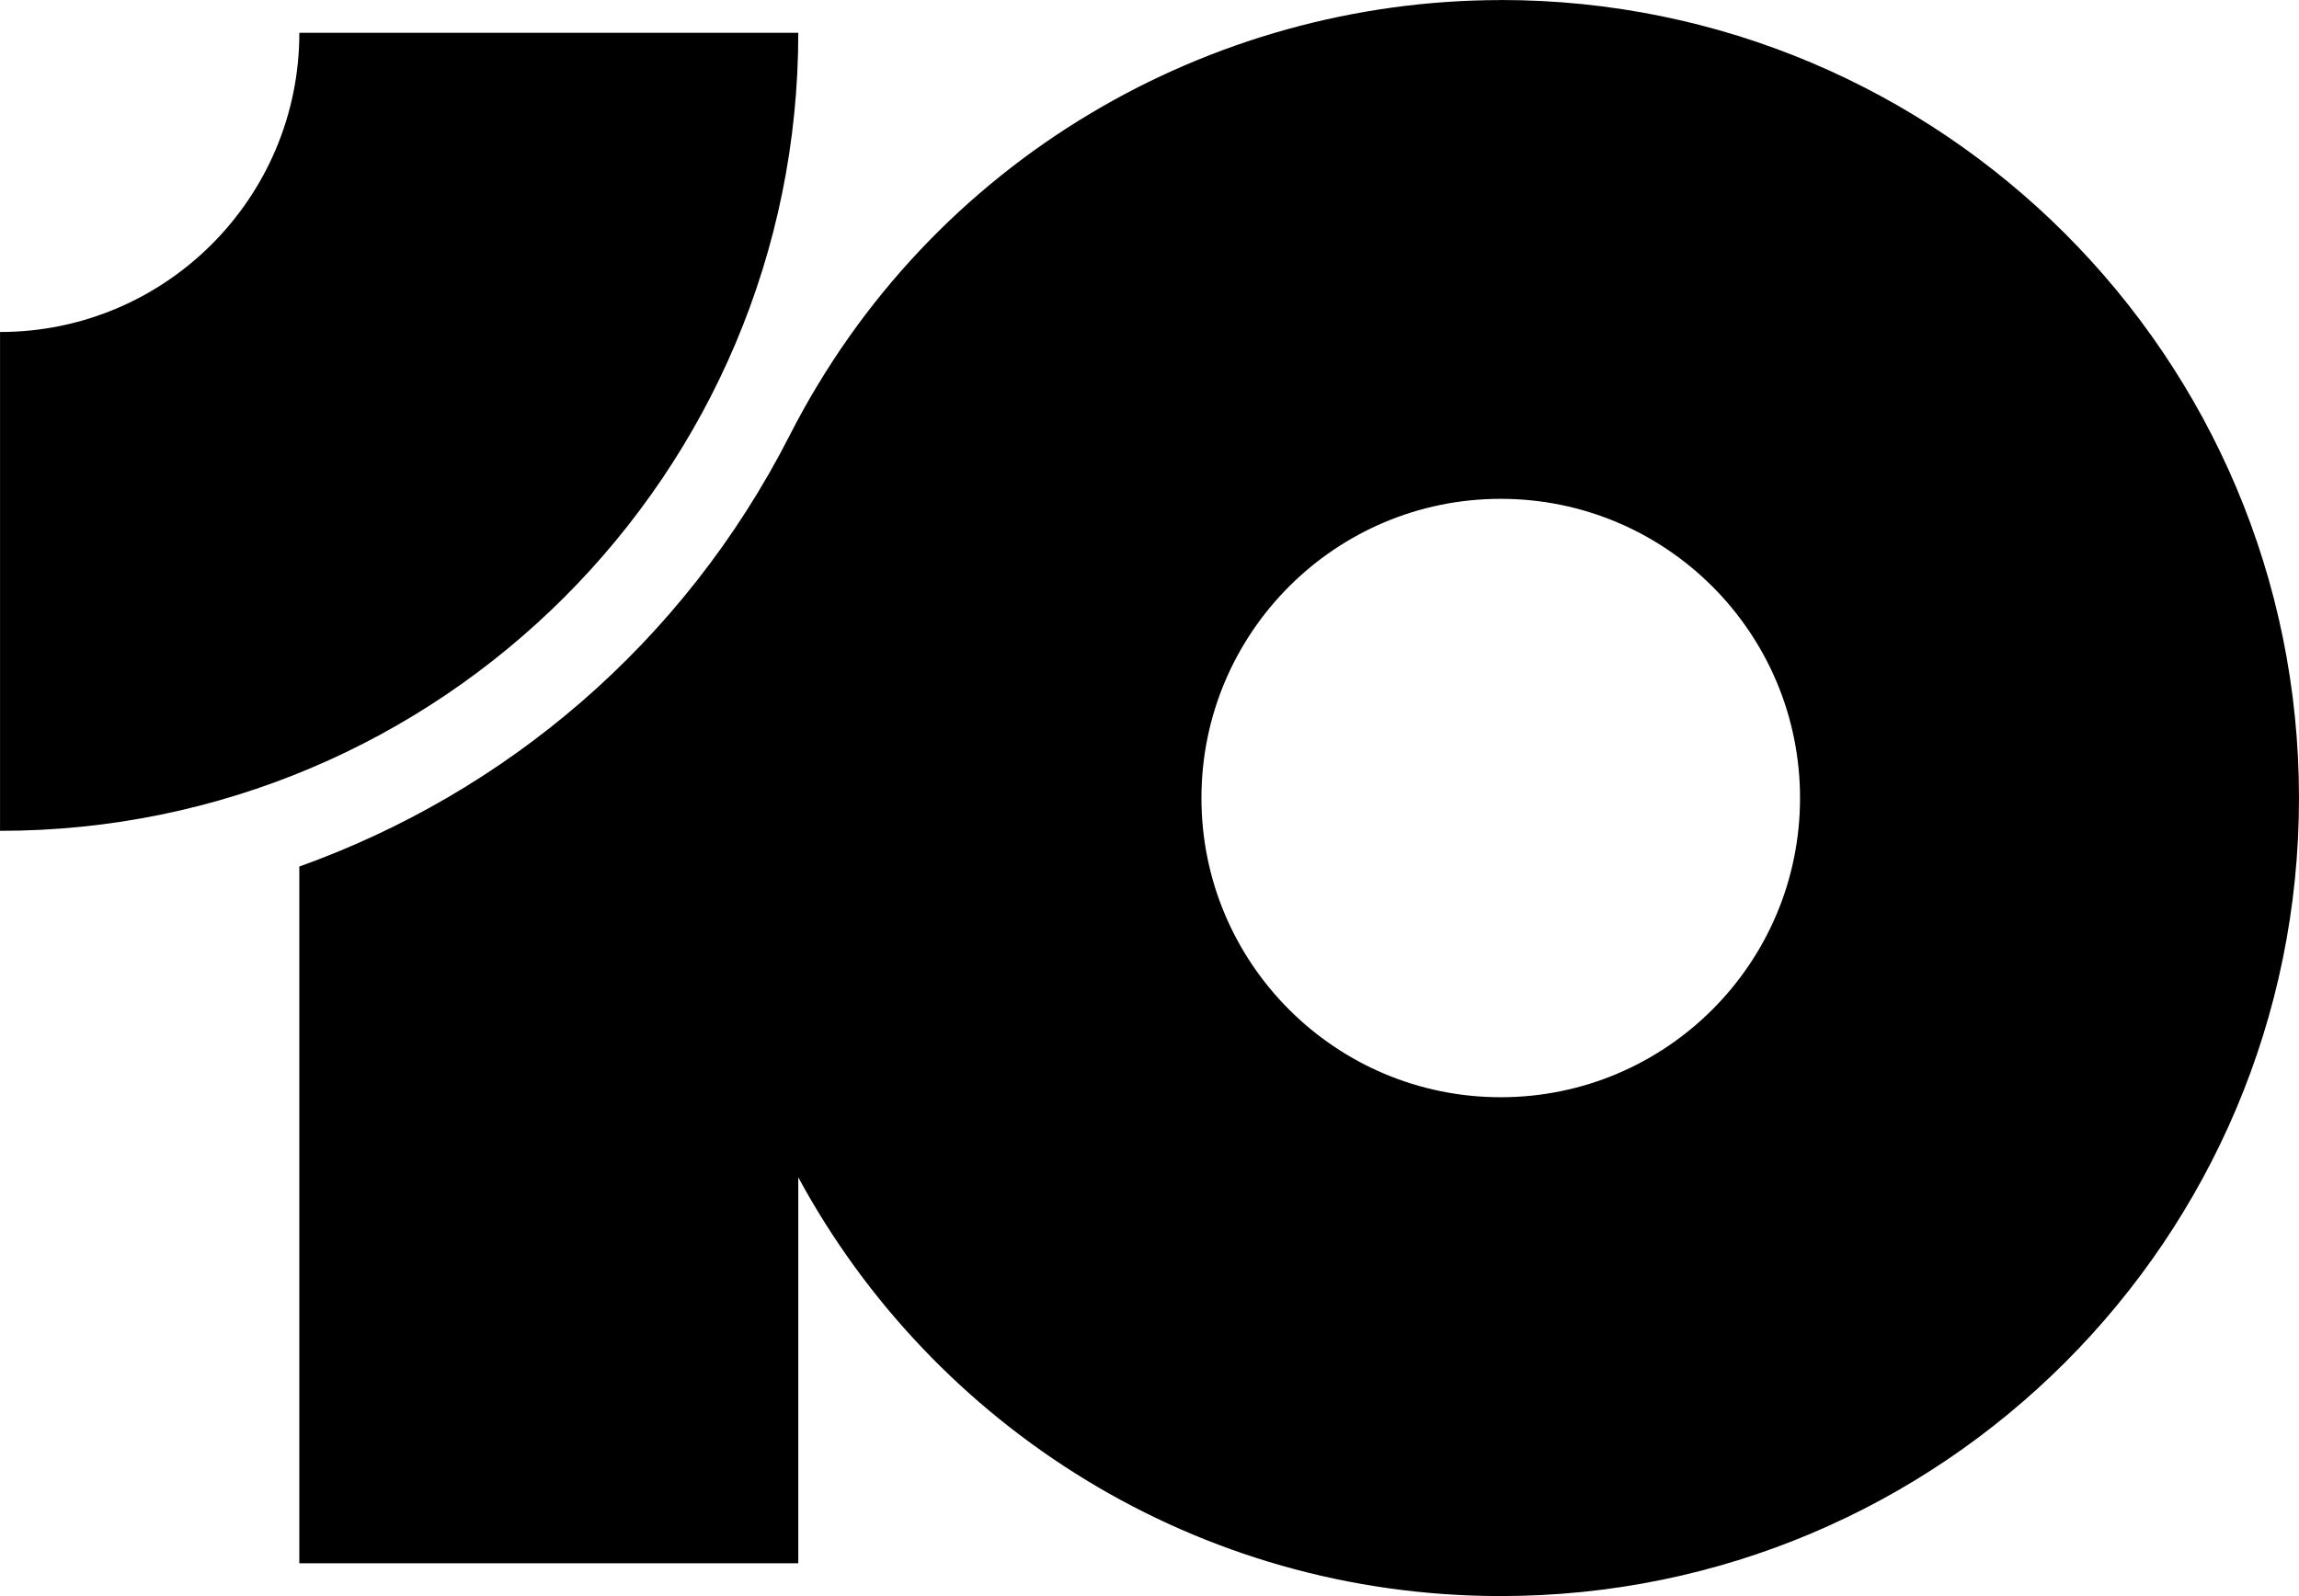
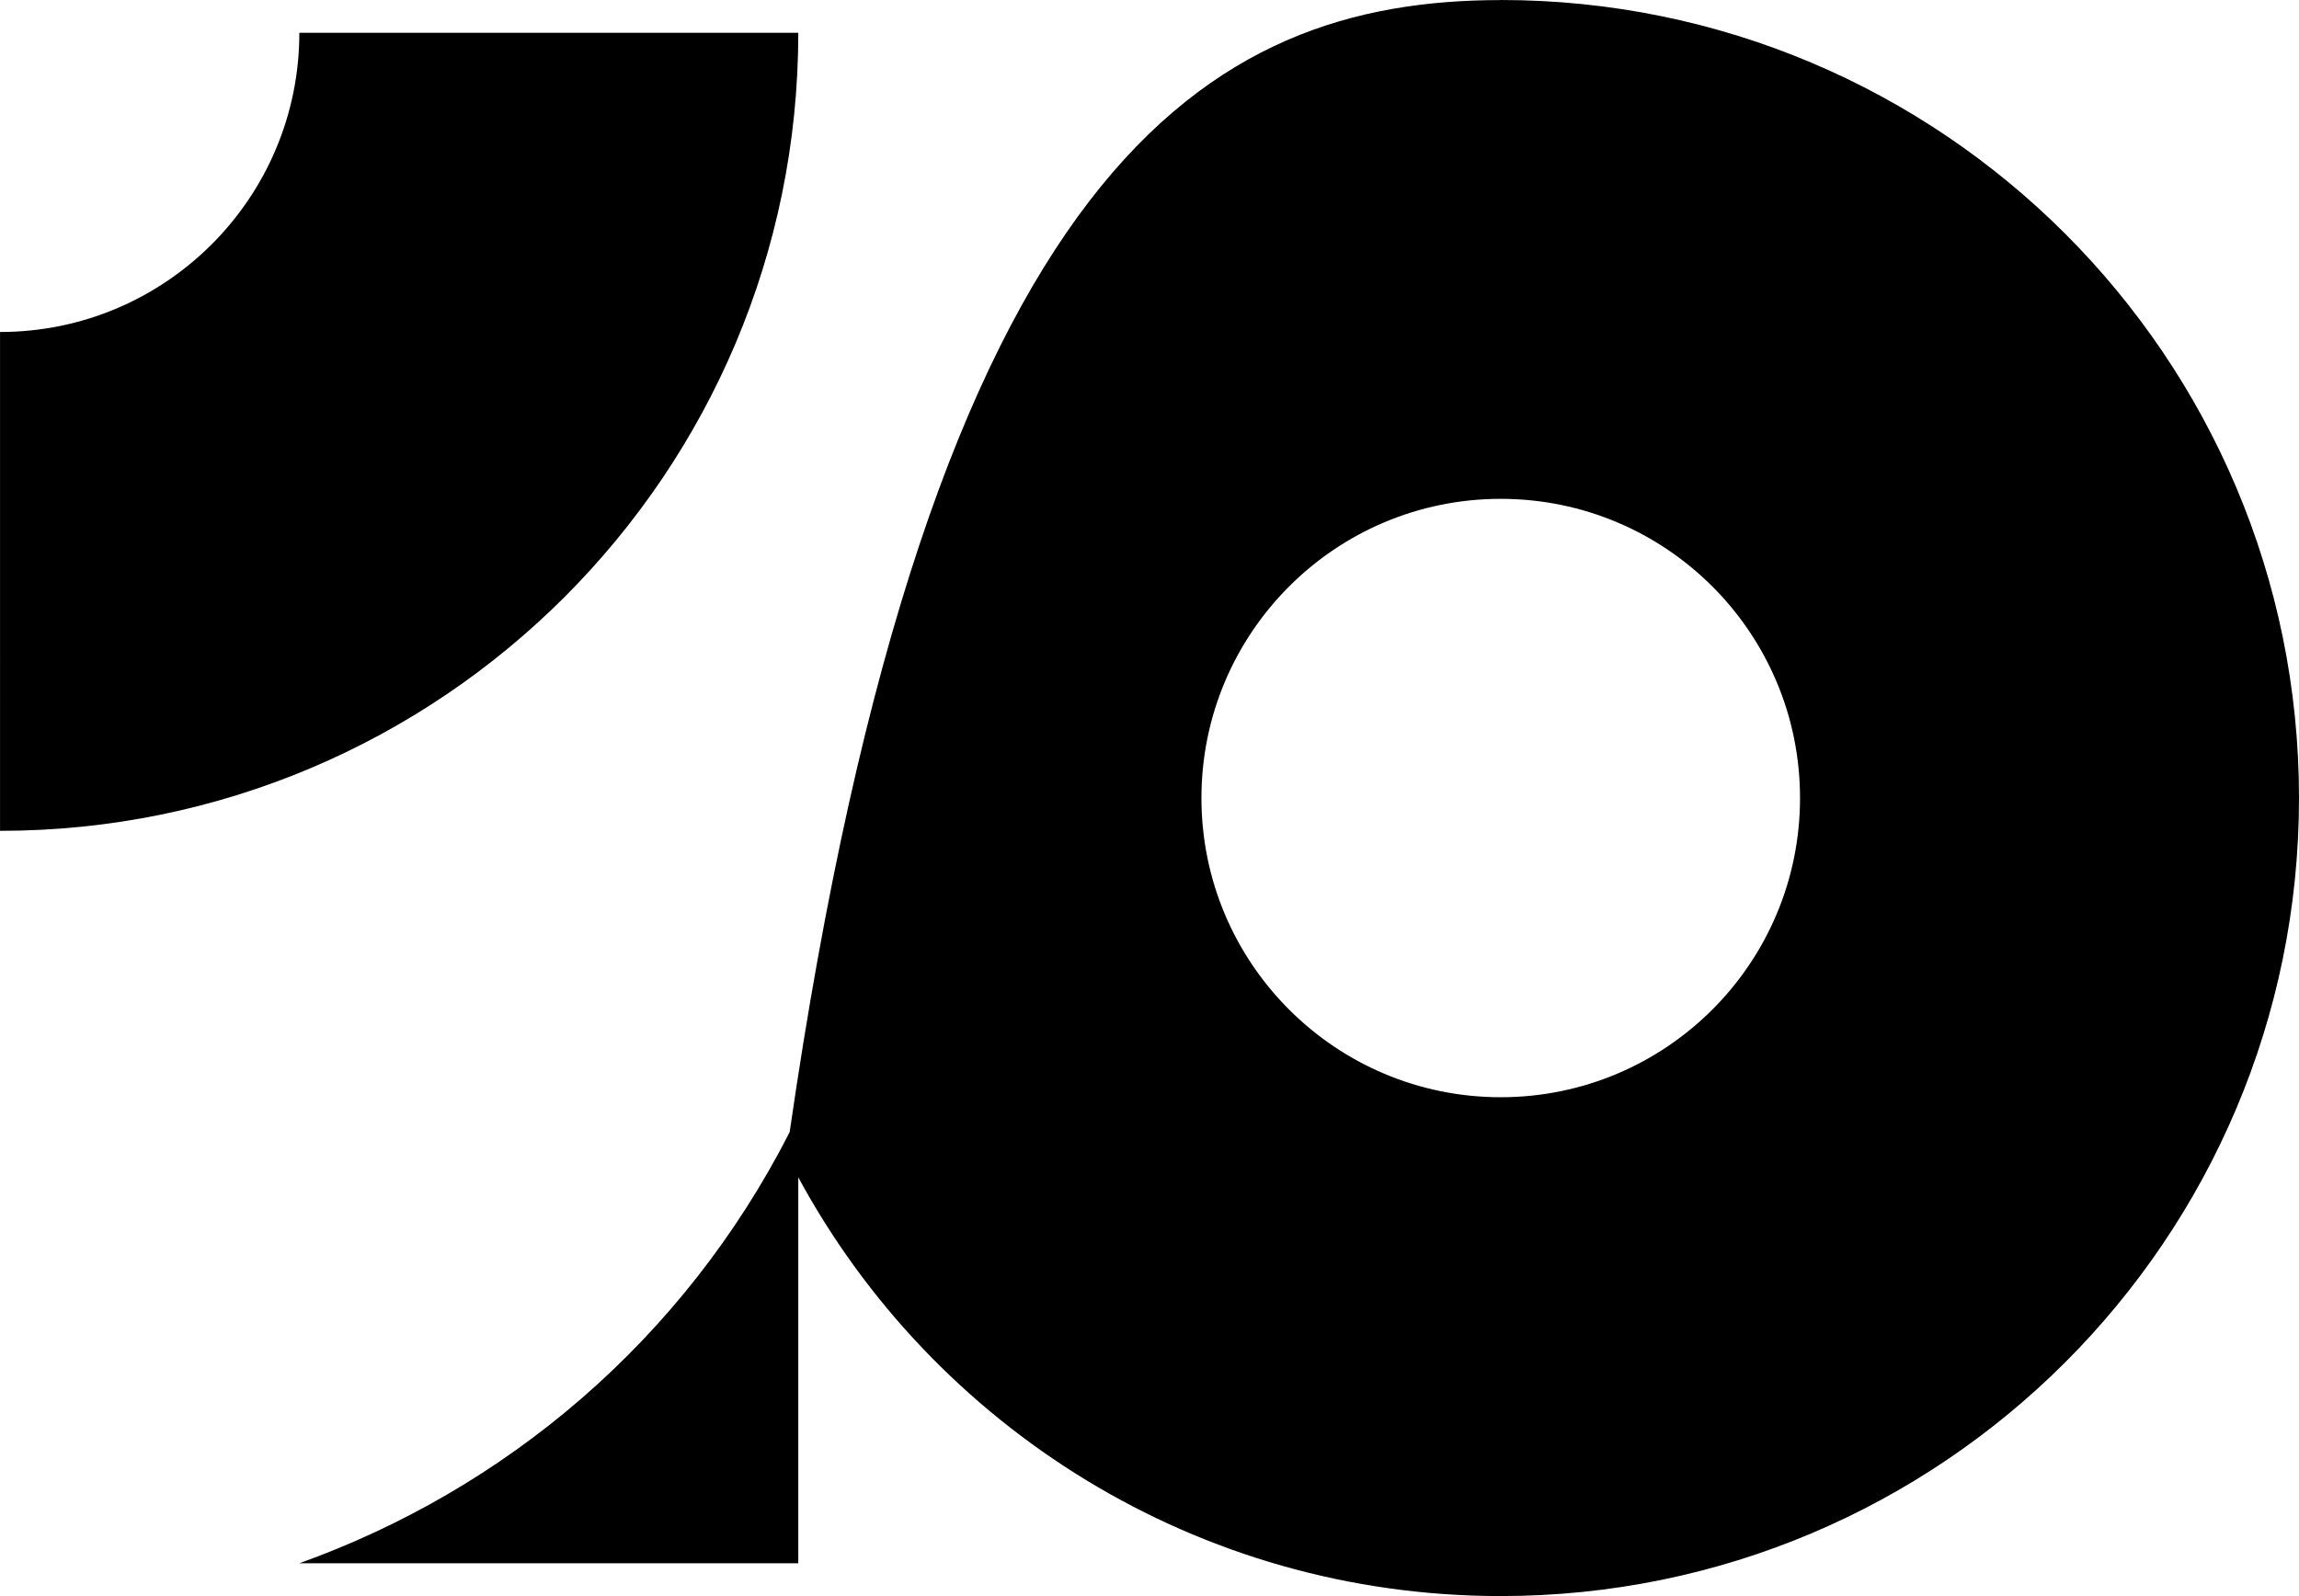
<svg xmlns="http://www.w3.org/2000/svg" id="_10_Logo_Black_" data-name="10 Logo (Black)" viewBox="0 0 623.62 433.07">
-   <path id="_10" data-name="10" d="M81.19,8.9h135.35c0,119.59-96.95,216.53-216.53,216.53V90.08c44.84,0,81.19-36.35,81.19-81.18ZM623.62,216.53c0,119.59-96.95,216.53-216.53,216.53-82.33,0-153.93-45.95-190.55-113.61v104.71H81.19v-189.04c55.61-19.93,104.05-60.21,133.01-116.98C252.43,43.18,328.34.08,407.09.02v-.02h0c119.59,0,216.53,96.95,216.53,216.53ZM488.27,216.53c0-44.84-36.35-81.18-81.19-81.18s-81.18,36.35-81.18,81.18,36.35,81.18,81.18,81.18,81.19-36.35,81.19-81.18Z" />
+   <path id="_10" data-name="10" d="M81.19,8.9h135.35c0,119.59-96.95,216.53-216.53,216.53V90.08c44.84,0,81.19-36.35,81.19-81.18ZM623.62,216.53c0,119.59-96.95,216.53-216.53,216.53-82.33,0-153.93-45.95-190.55-113.61v104.71H81.19c55.61-19.93,104.05-60.21,133.01-116.98C252.43,43.18,328.34.08,407.09.02v-.02h0c119.59,0,216.53,96.95,216.53,216.53ZM488.27,216.53c0-44.84-36.35-81.18-81.19-81.18s-81.18,36.35-81.18,81.18,36.35,81.18,81.18,81.18,81.19-36.35,81.19-81.18Z" />
</svg>